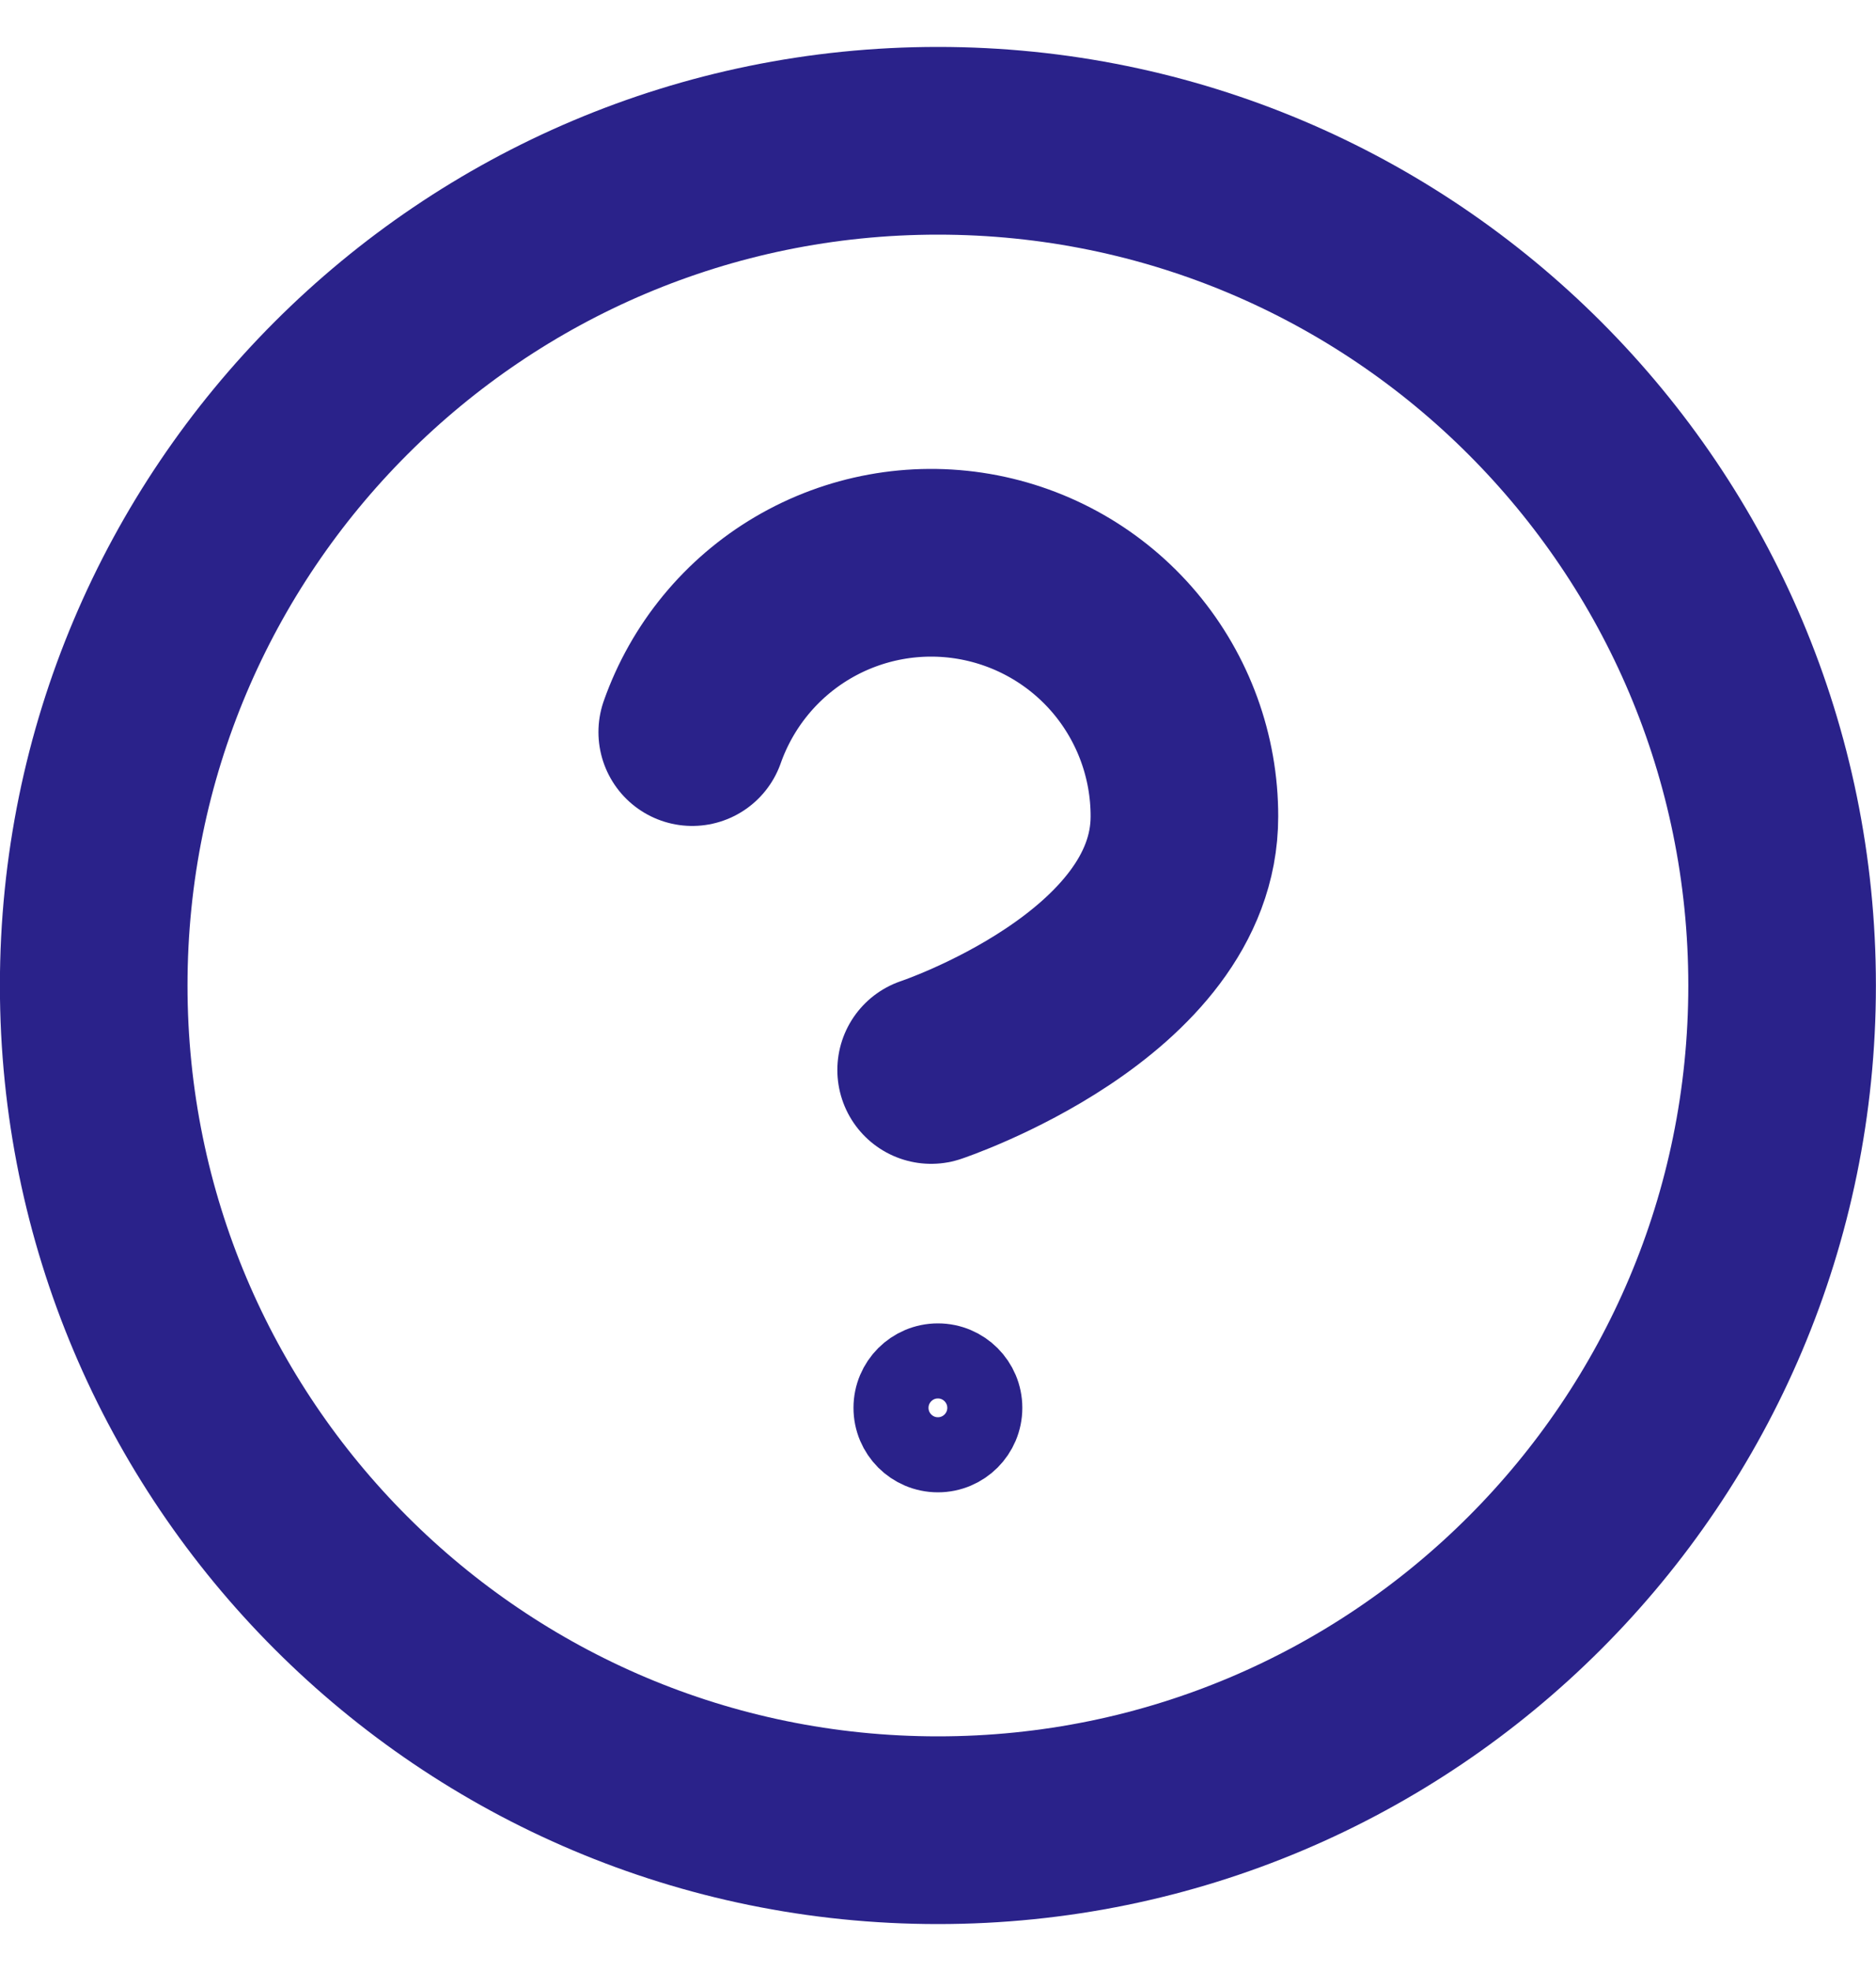
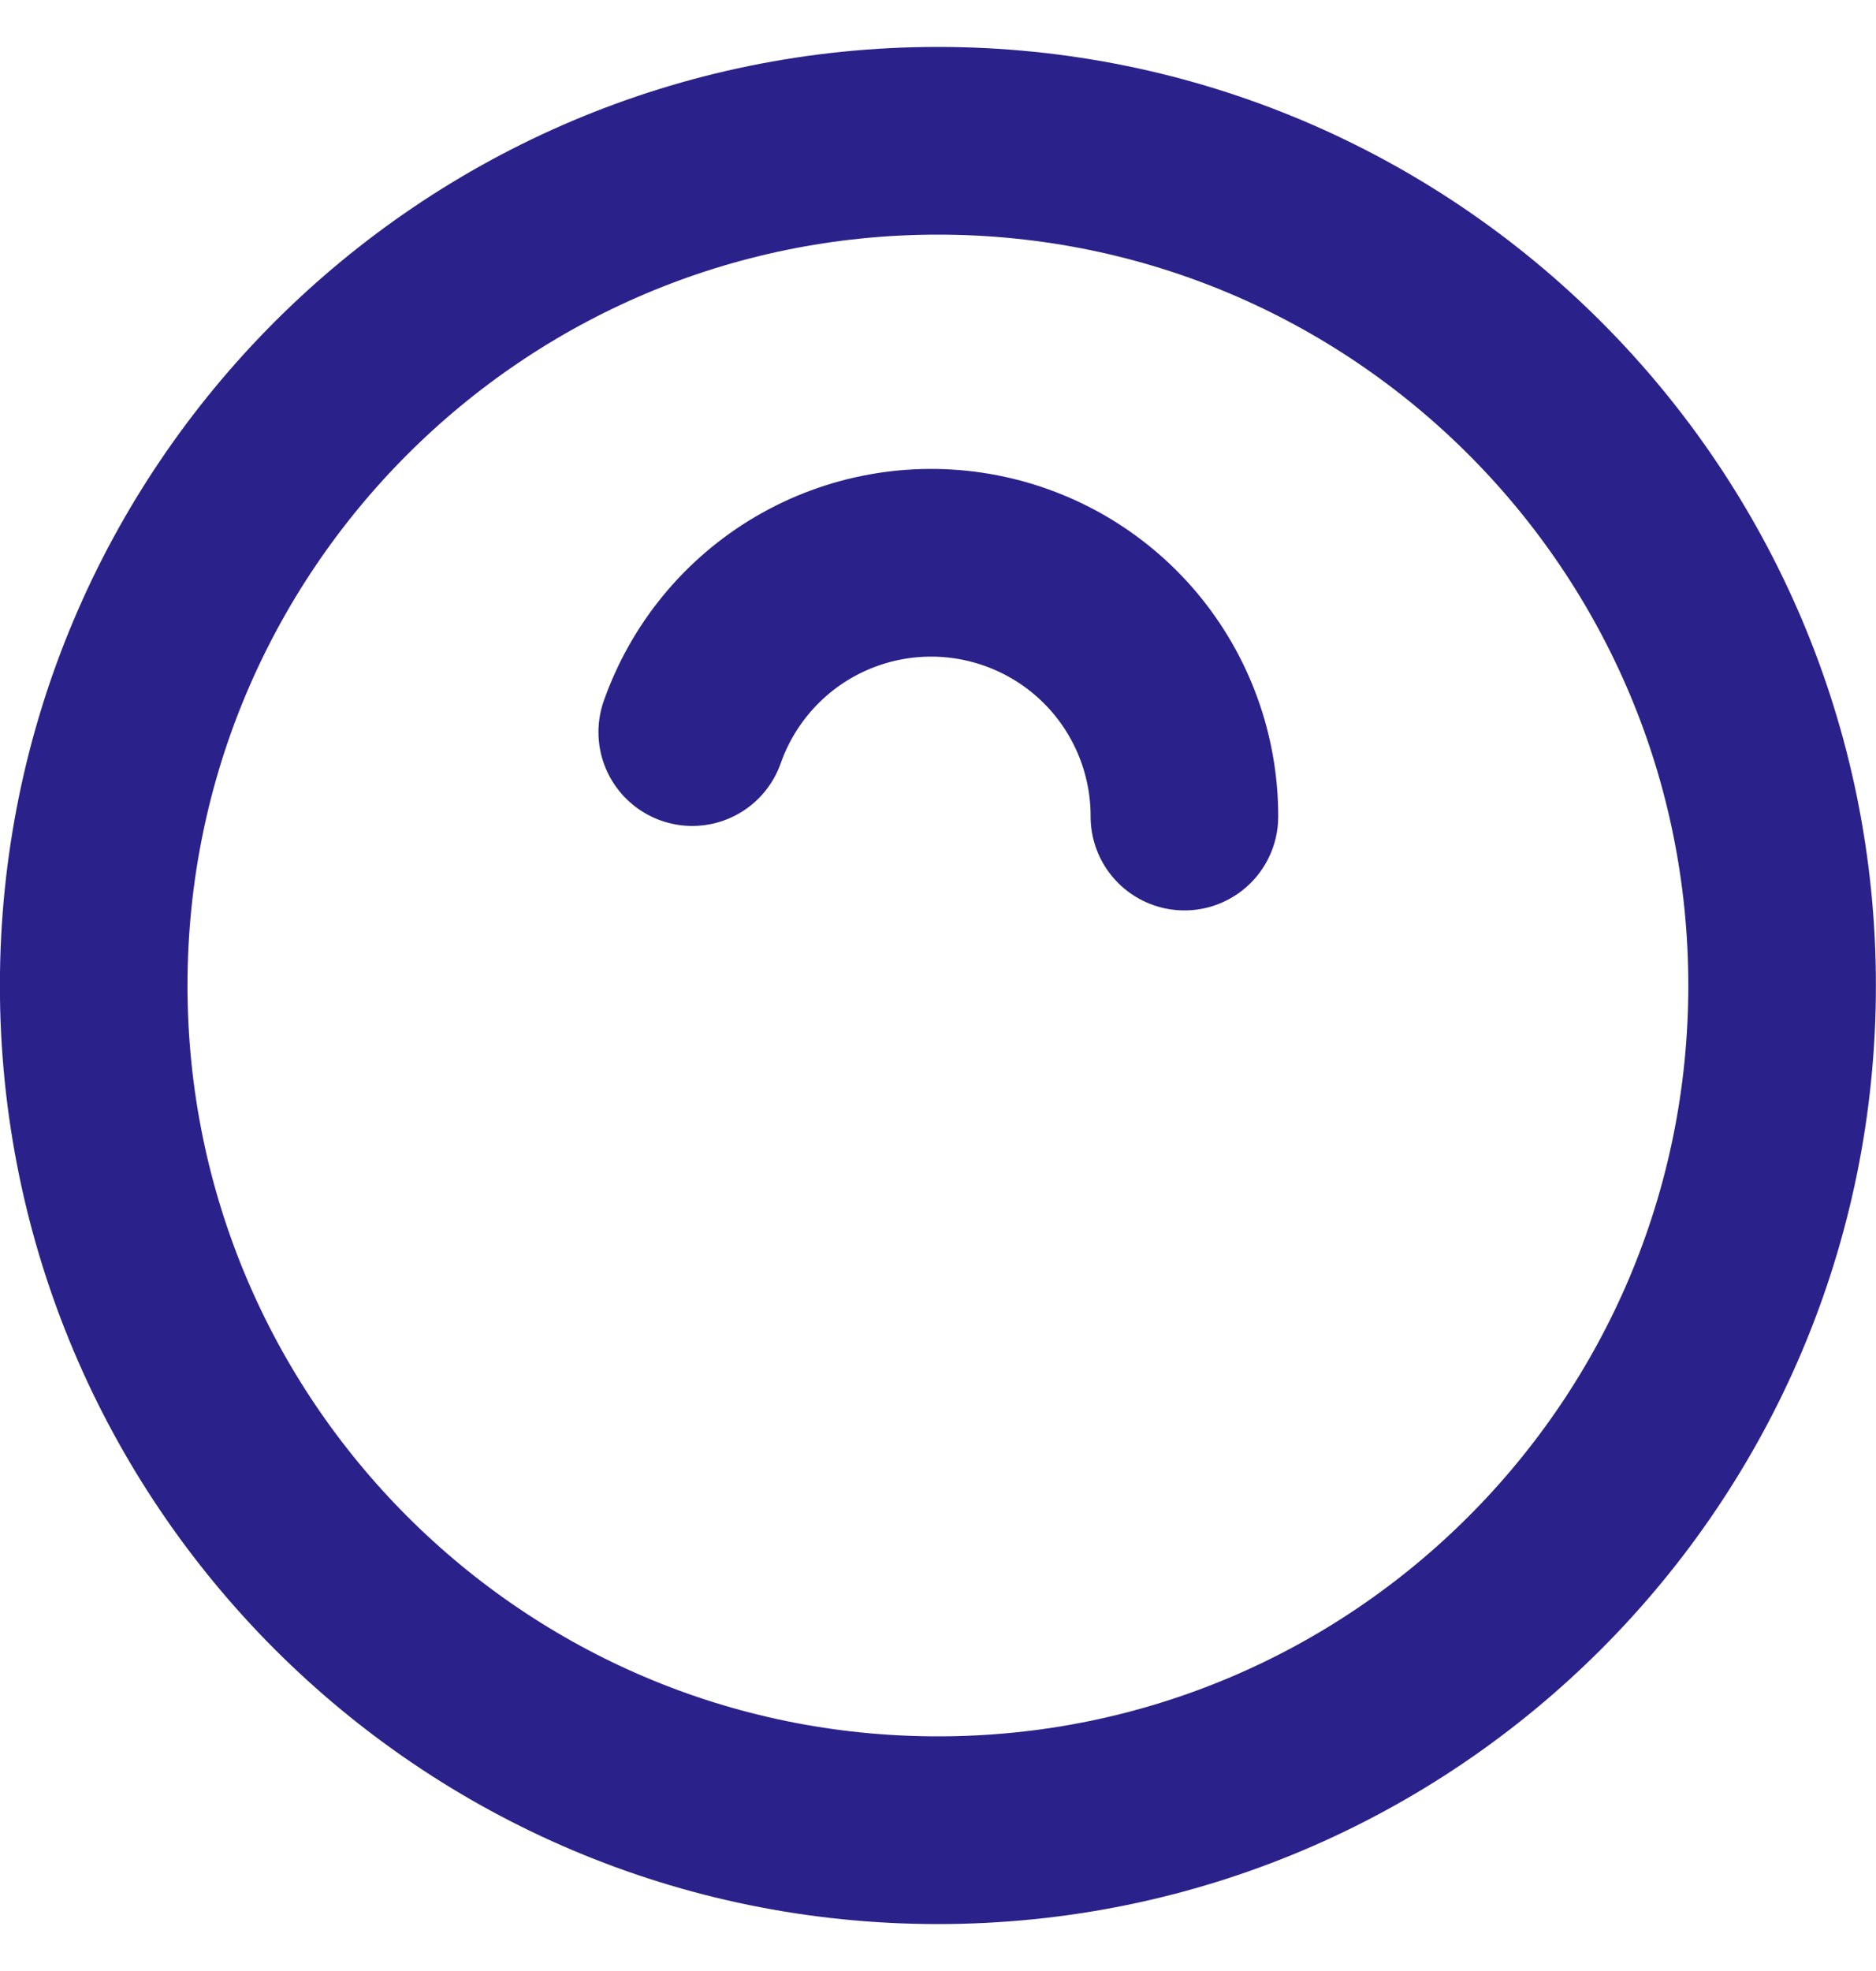
<svg xmlns="http://www.w3.org/2000/svg" width="20" height="21" viewBox="0 0 20 21" fill="none">
  <path d="M9.999 19.5C14.97 19.5 18.999 15.471 18.999 10.5C18.999 5.529 14.97 1.5 9.999 1.5C5.028 1.5 0.999 5.529 0.999 10.5C0.999 15.471 5.028 19.5 9.999 19.5Z" stroke="#2A228A" stroke-width="2" stroke-linecap="round" stroke-linejoin="round" />
-   <path d="M7.38 7.8C7.592 7.199 8.009 6.691 8.559 6.368C9.109 6.045 9.755 5.927 10.384 6.035C11.012 6.143 11.582 6.469 11.993 6.957C12.403 7.445 12.628 8.062 12.627 8.7C12.627 10.5 9.927 11.4 9.927 11.4" stroke="#2A228A" stroke-width="2" stroke-linecap="round" stroke-linejoin="round" />
-   <circle cx="9.999" cy="15" r="0.5" stroke="#2A228A" stroke-width="0.8" />
+   <path d="M7.38 7.8C7.592 7.199 8.009 6.691 8.559 6.368C9.109 6.045 9.755 5.927 10.384 6.035C11.012 6.143 11.582 6.469 11.993 6.957C12.403 7.445 12.628 8.062 12.627 8.7" stroke="#2A228A" stroke-width="2" stroke-linecap="round" stroke-linejoin="round" />
</svg>